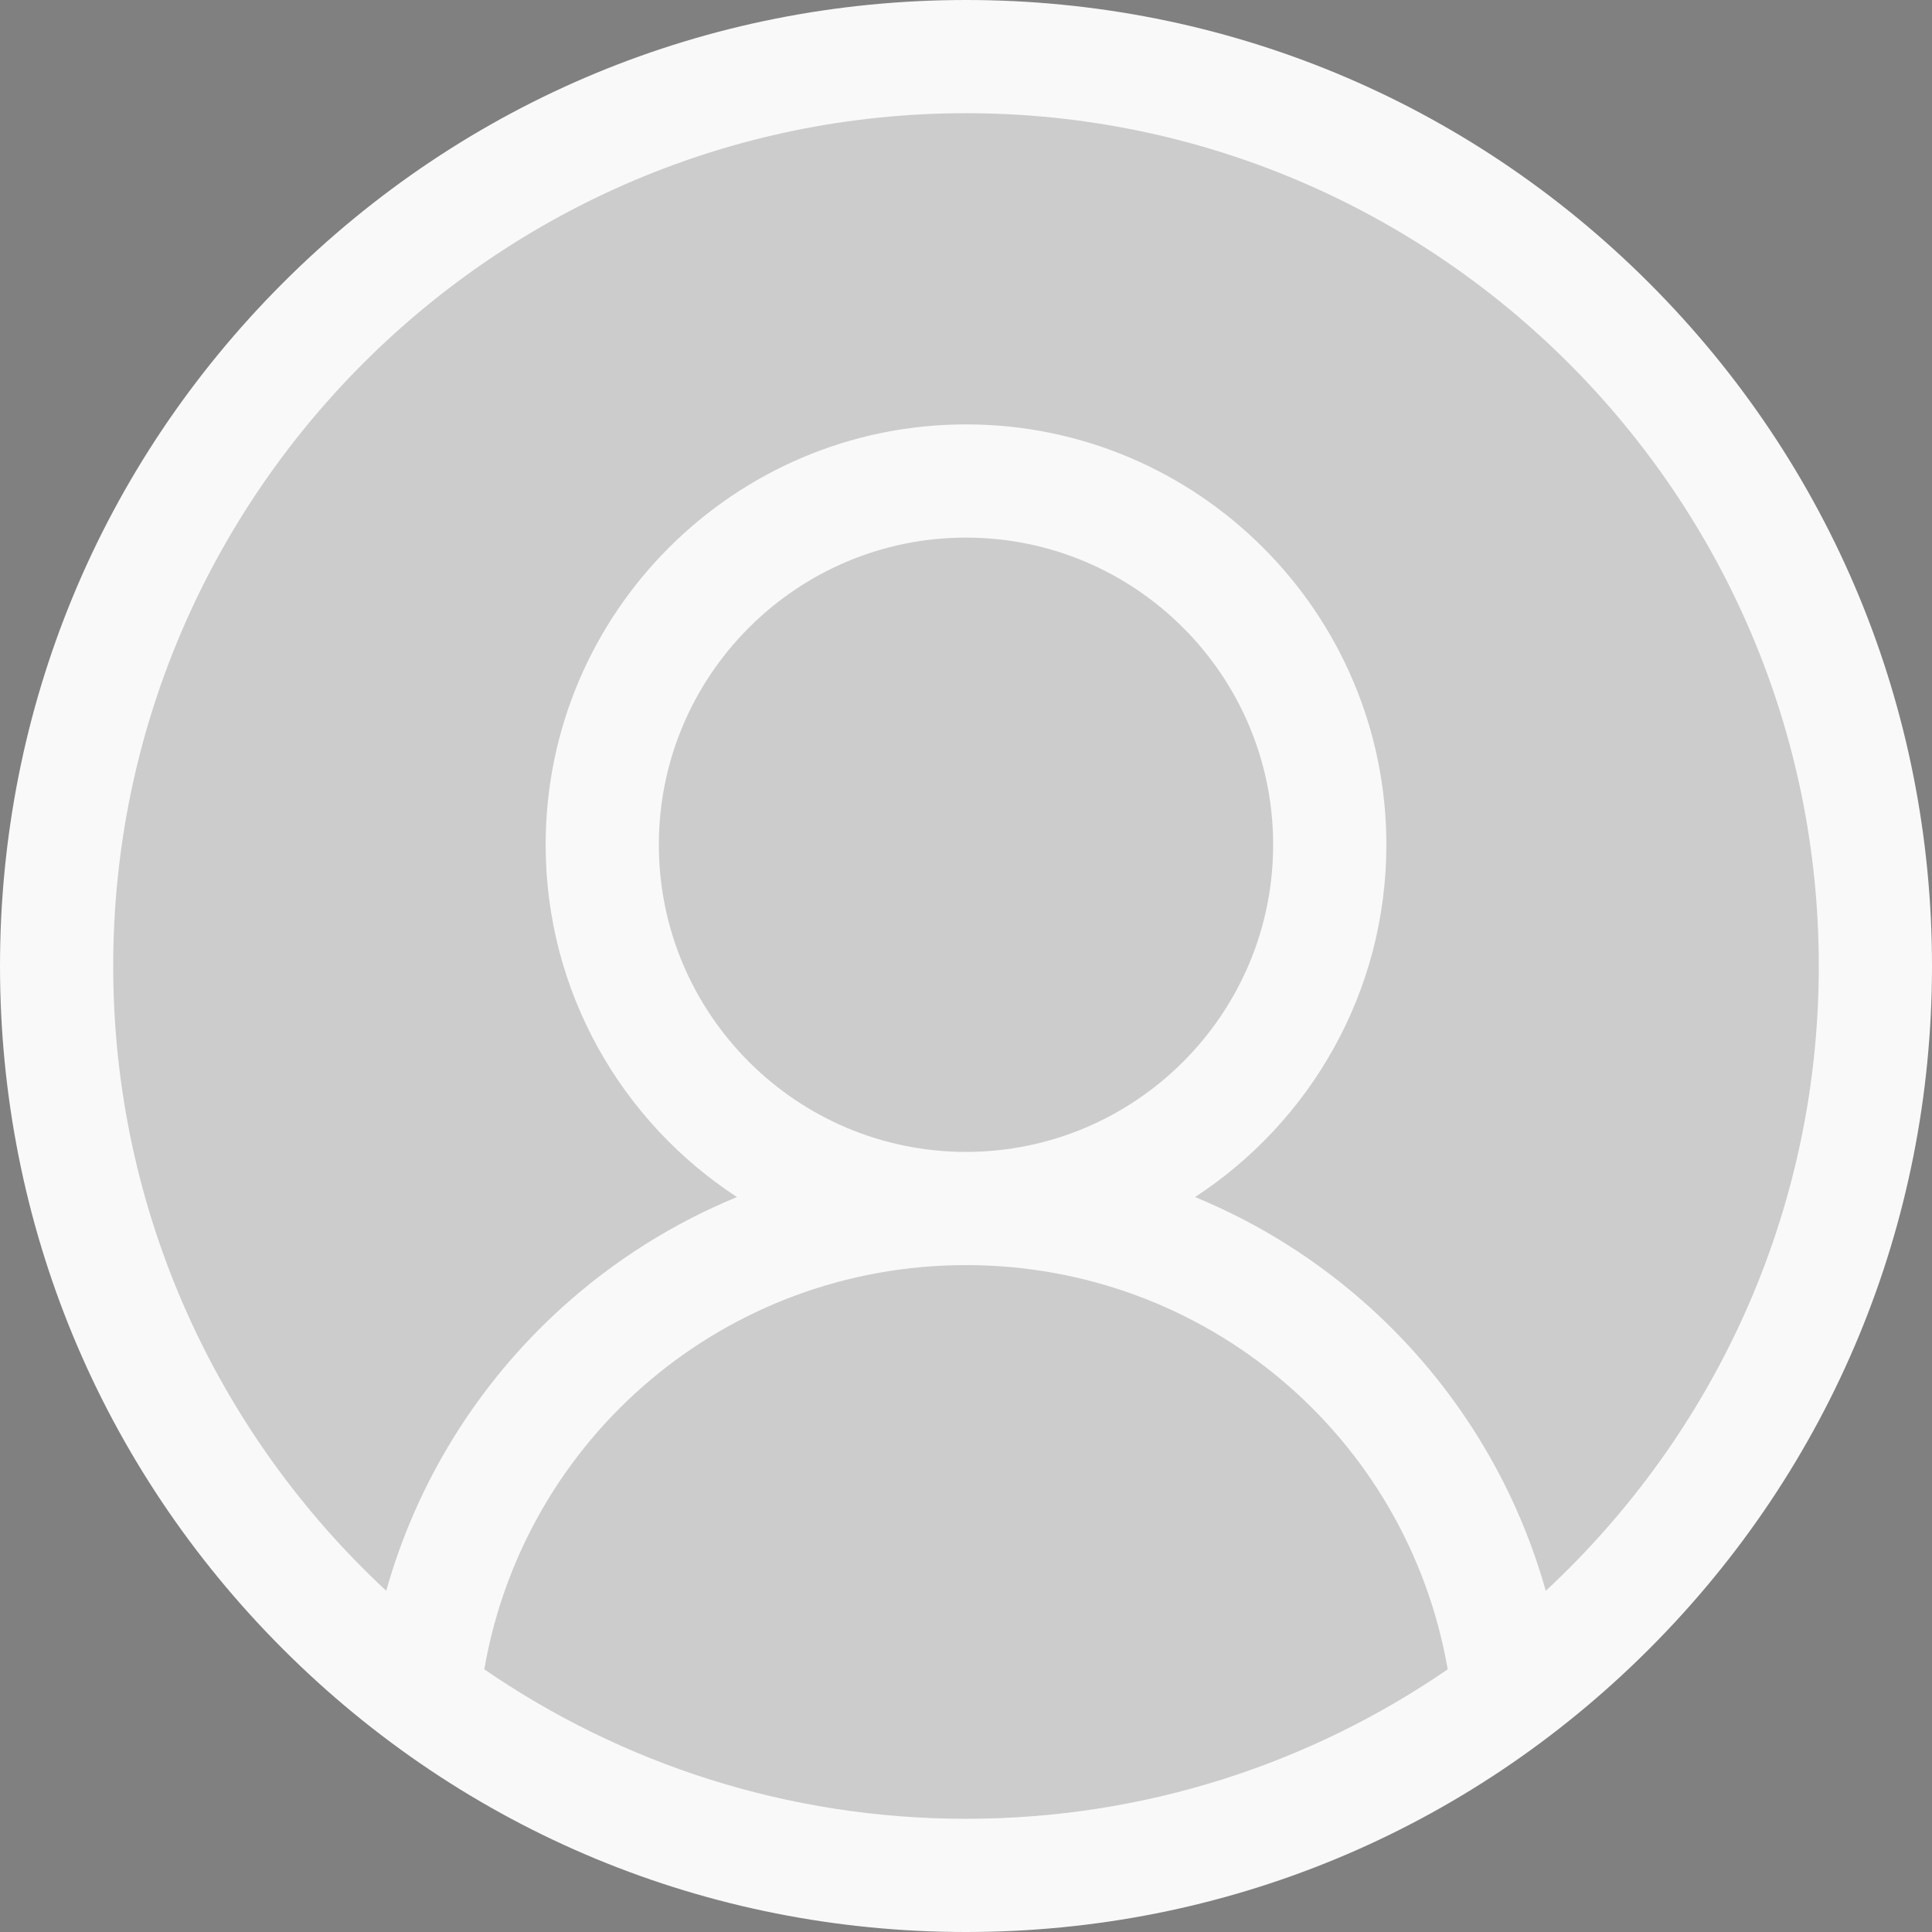
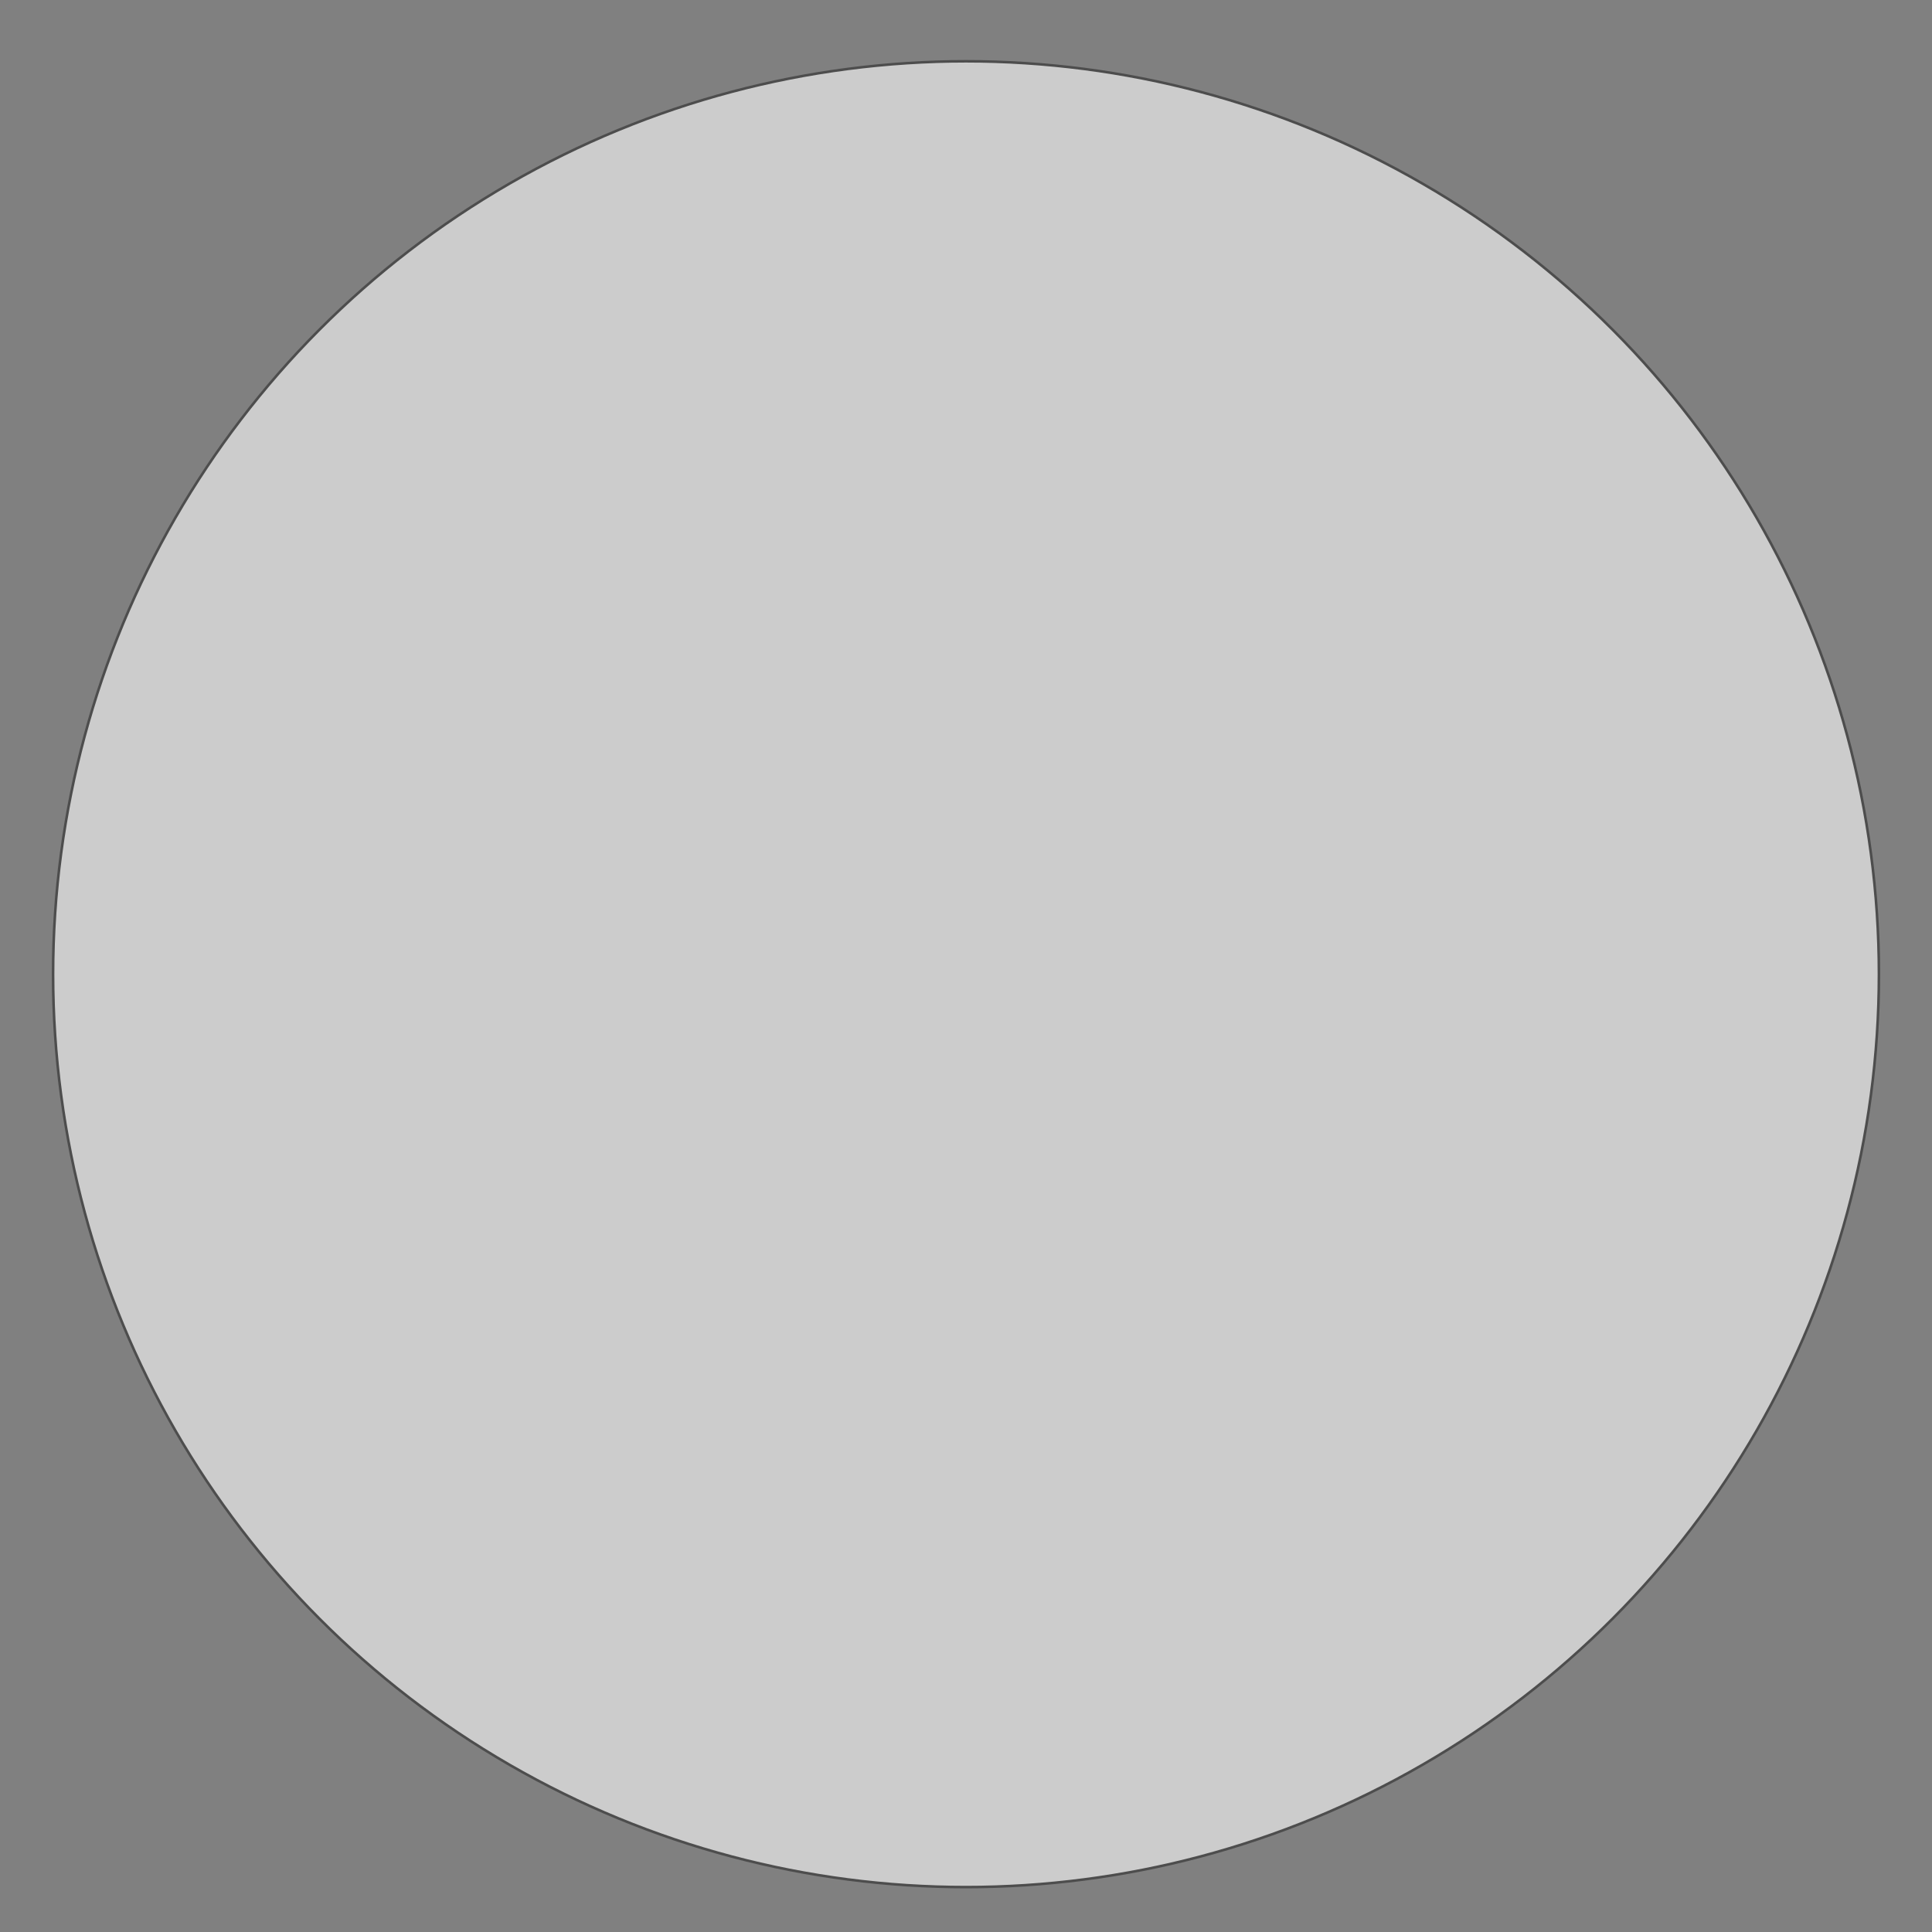
<svg xmlns="http://www.w3.org/2000/svg" xmlns:ns1="http://sodipodi.sourceforge.net/DTD/sodipodi-0.dtd" xmlns:ns2="http://www.inkscape.org/namespaces/inkscape" height="512pt" viewBox="0 0 512 512" width="512pt" version="1.1" id="svg4" ns1:docname="noprofile.svg" ns2:version="1.1 (1:1.1+202105261517+ce6663b3b7)">
  <rect x="0" y="0" width="512" height="512" fill="#808080" stroke="none" />
  <defs id="defs8" />
  <ns1:namedview pagecolor="#ffffff" bordercolor="#666666" borderopacity="1" objecttolerance="10" gridtolerance="10" guidetolerance="10" ns2:pageopacity="0" ns2:pageshadow="2" ns2:window-width="1920" ns2:window-height="968" id="namedview6" showgrid="false" ns2:zoom="0.24444902" ns2:cx="889.75607" ns2:cy="427.492" ns2:window-x="0" ns2:window-y="27" ns2:window-maximized="1" ns2:current-layer="svg4" ns2:pagecheckerboard="0" ns2:document-units="pt" />
  <circle r="241.932" cy="258.169" cx="256" id="path817" style="fill:#cccccc;fill-opacity:1;stroke:#4d4d4d;stroke-width:0.683" />
-   <path style="fill:#f9f9f9" id="path2" d="M 437.02,74.98 C 388.668,26.629 324.379,0 256,0 187.617,0 123.332,26.629 74.98,74.98 26.629,123.332 0,187.617 0,256 0,324.379 26.629,388.668 74.98,437.02 123.332,485.371 187.617,512 256,512 324.379,512 388.668,485.371 437.02,437.02 485.371,388.668 512,324.379 512,256 512,187.617 485.371,123.332 437.02,74.98 Z M 128.34,442.387 C 139.047,380.738 192.469,335.266 256,335.266 c 63.535,0 116.953,45.473 127.66,107.121 C 347.312,467.359 303.336,482 256,482 208.664,482 164.688,467.359 128.34,442.387 Z m 46.262,-218.52 c 0,-44.887 36.516,-81.398 81.398,-81.398 44.883,0 81.398,36.516 81.398,81.398 0,44.883 -36.516,81.398 -81.398,81.398 -44.883,0 -81.398,-36.516 -81.398,-81.398 z M 409.645,421.578 C 401.57,392.879 385.535,366.84 363.059,346.5 c -13.789,-12.48 -29.484,-22.328 -46.359,-29.27 30.5,-19.895 50.703,-54.312 50.703,-93.363 0,-61.426 -49.977,-111.398 -111.402,-111.398 -61.426,0 -111.398,49.973 -111.398,111.398 0,39.051 20.203,73.469 50.699,93.363 -16.871,6.941 -32.57,16.785 -46.359,29.266 -22.473,20.34 -38.512,46.379 -46.586,75.078 C 57.883,380.273 30,321.336 30,256 30,131.383 131.383,30 256,30 c 124.617,0 226,101.383 226,226 0,65.34 -27.883,124.277 -72.355,165.578 z m 0,0" />
</svg>